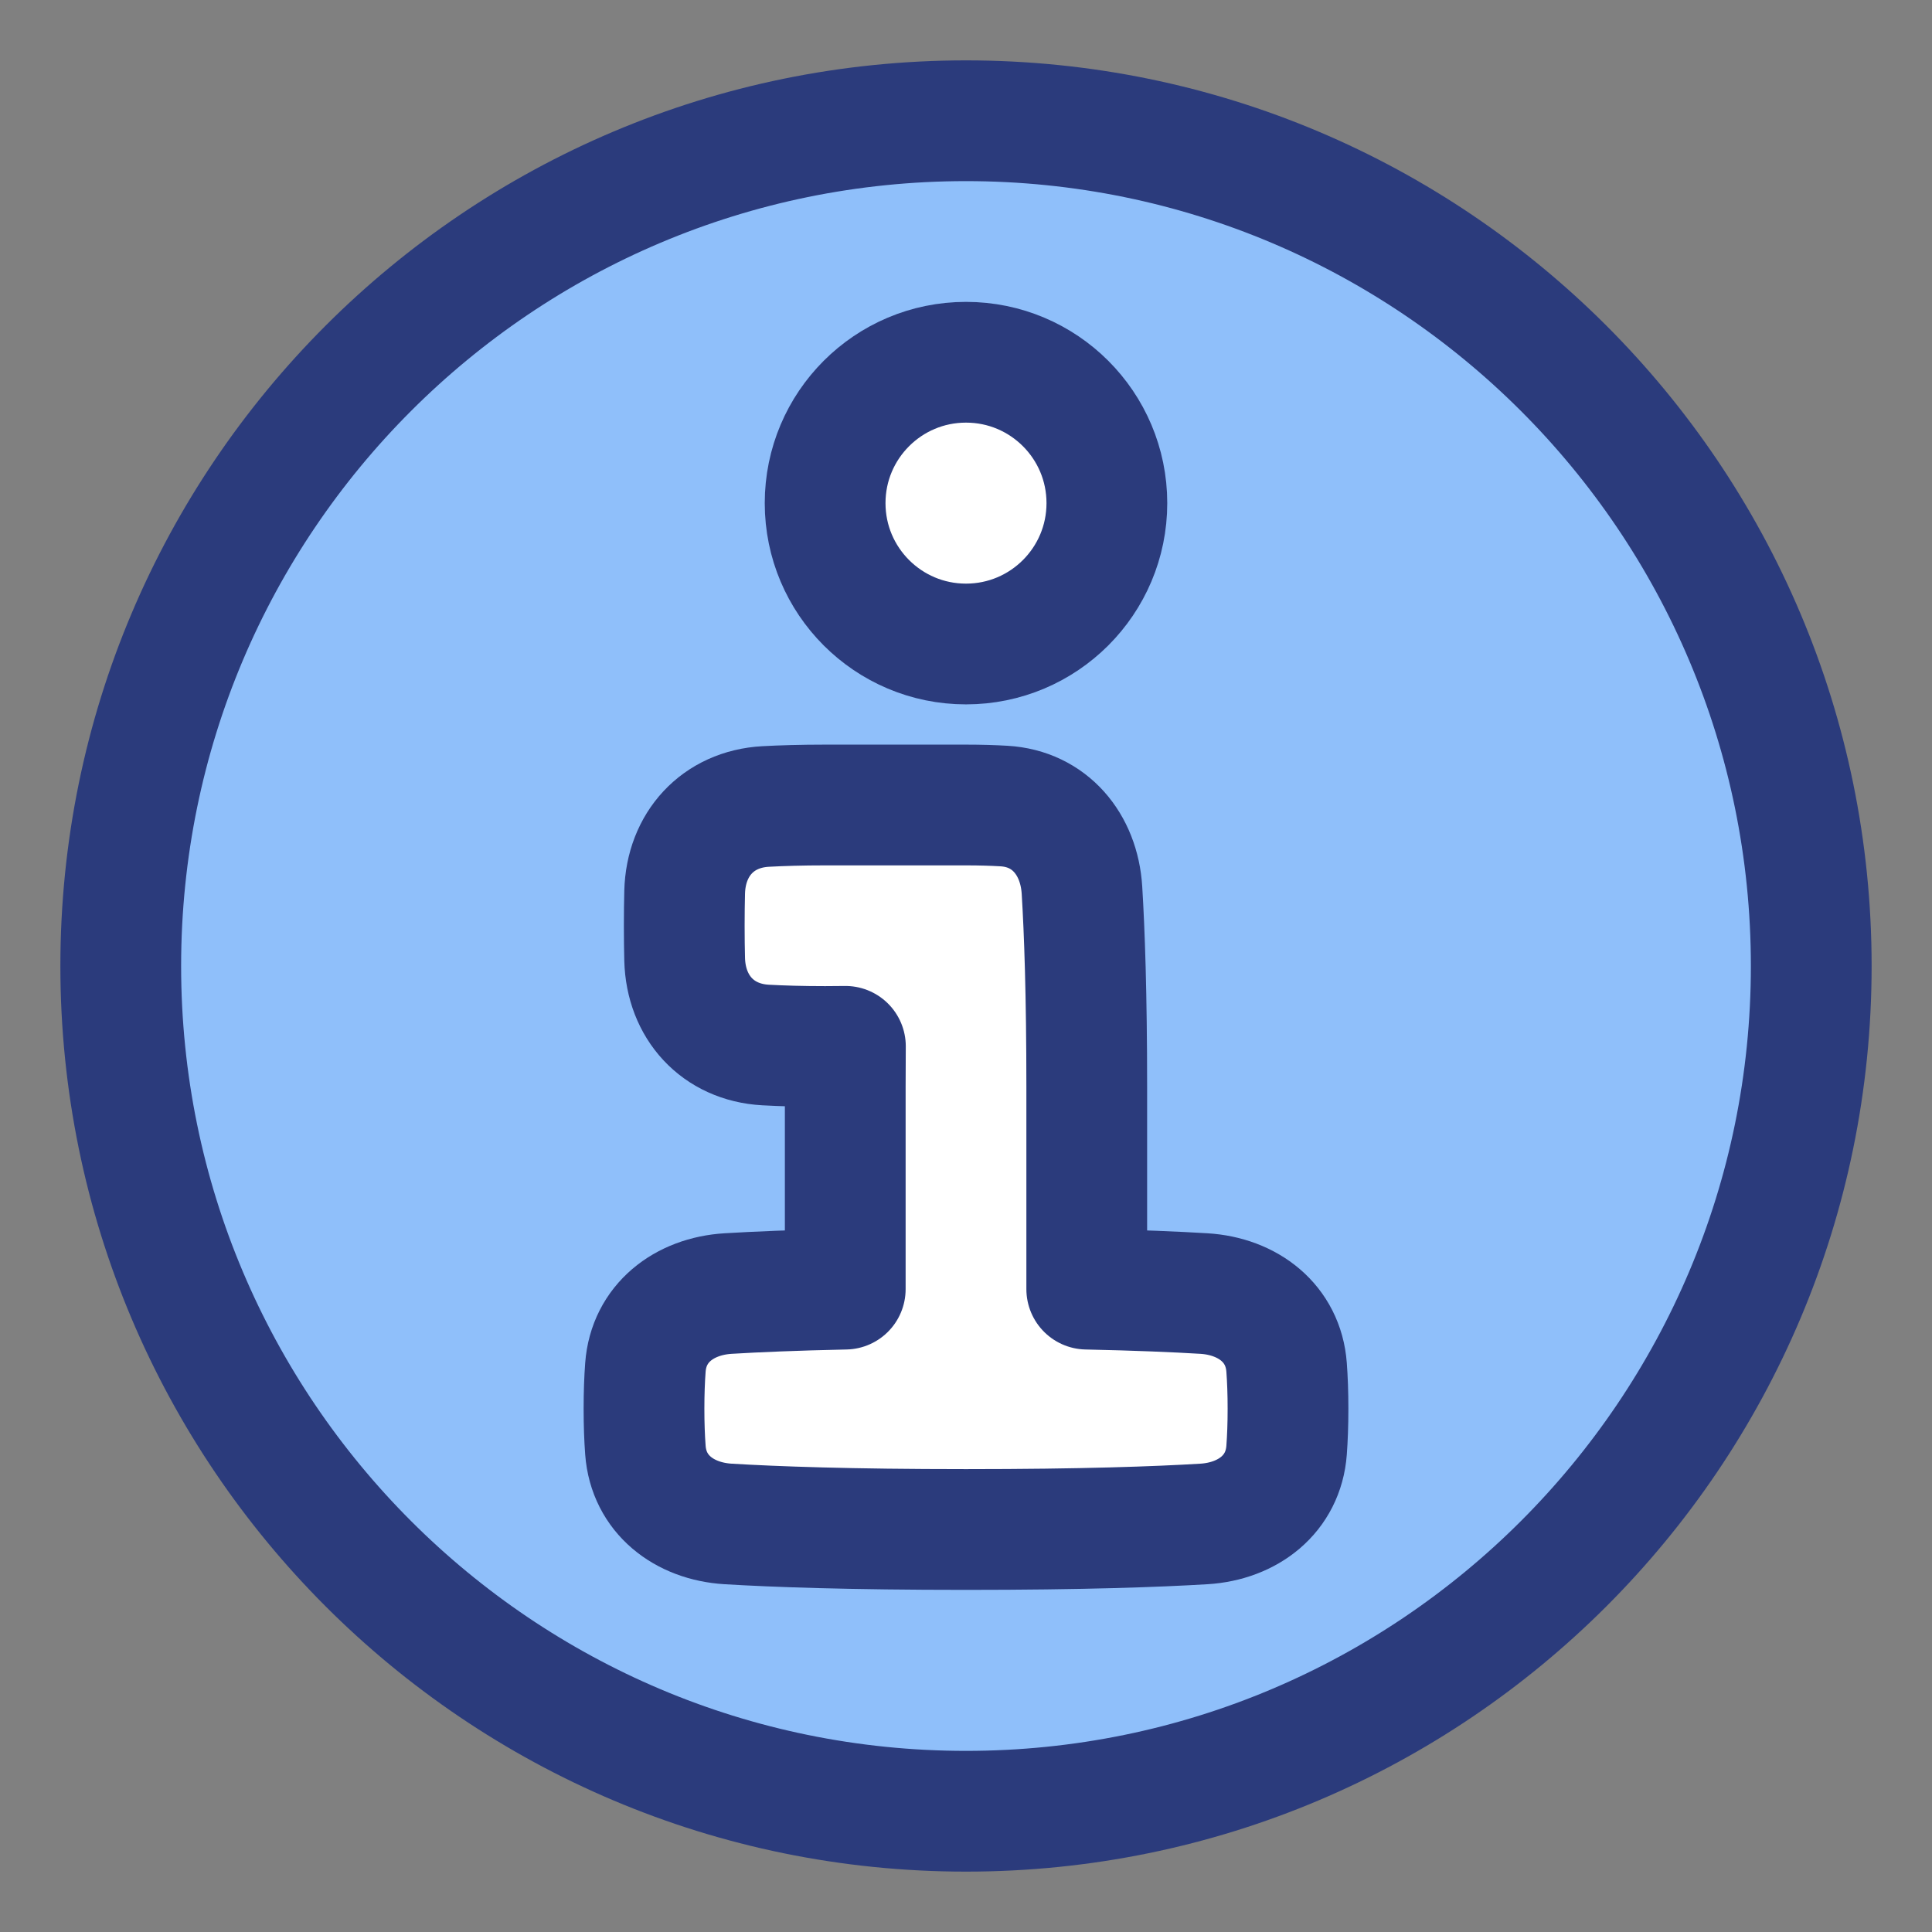
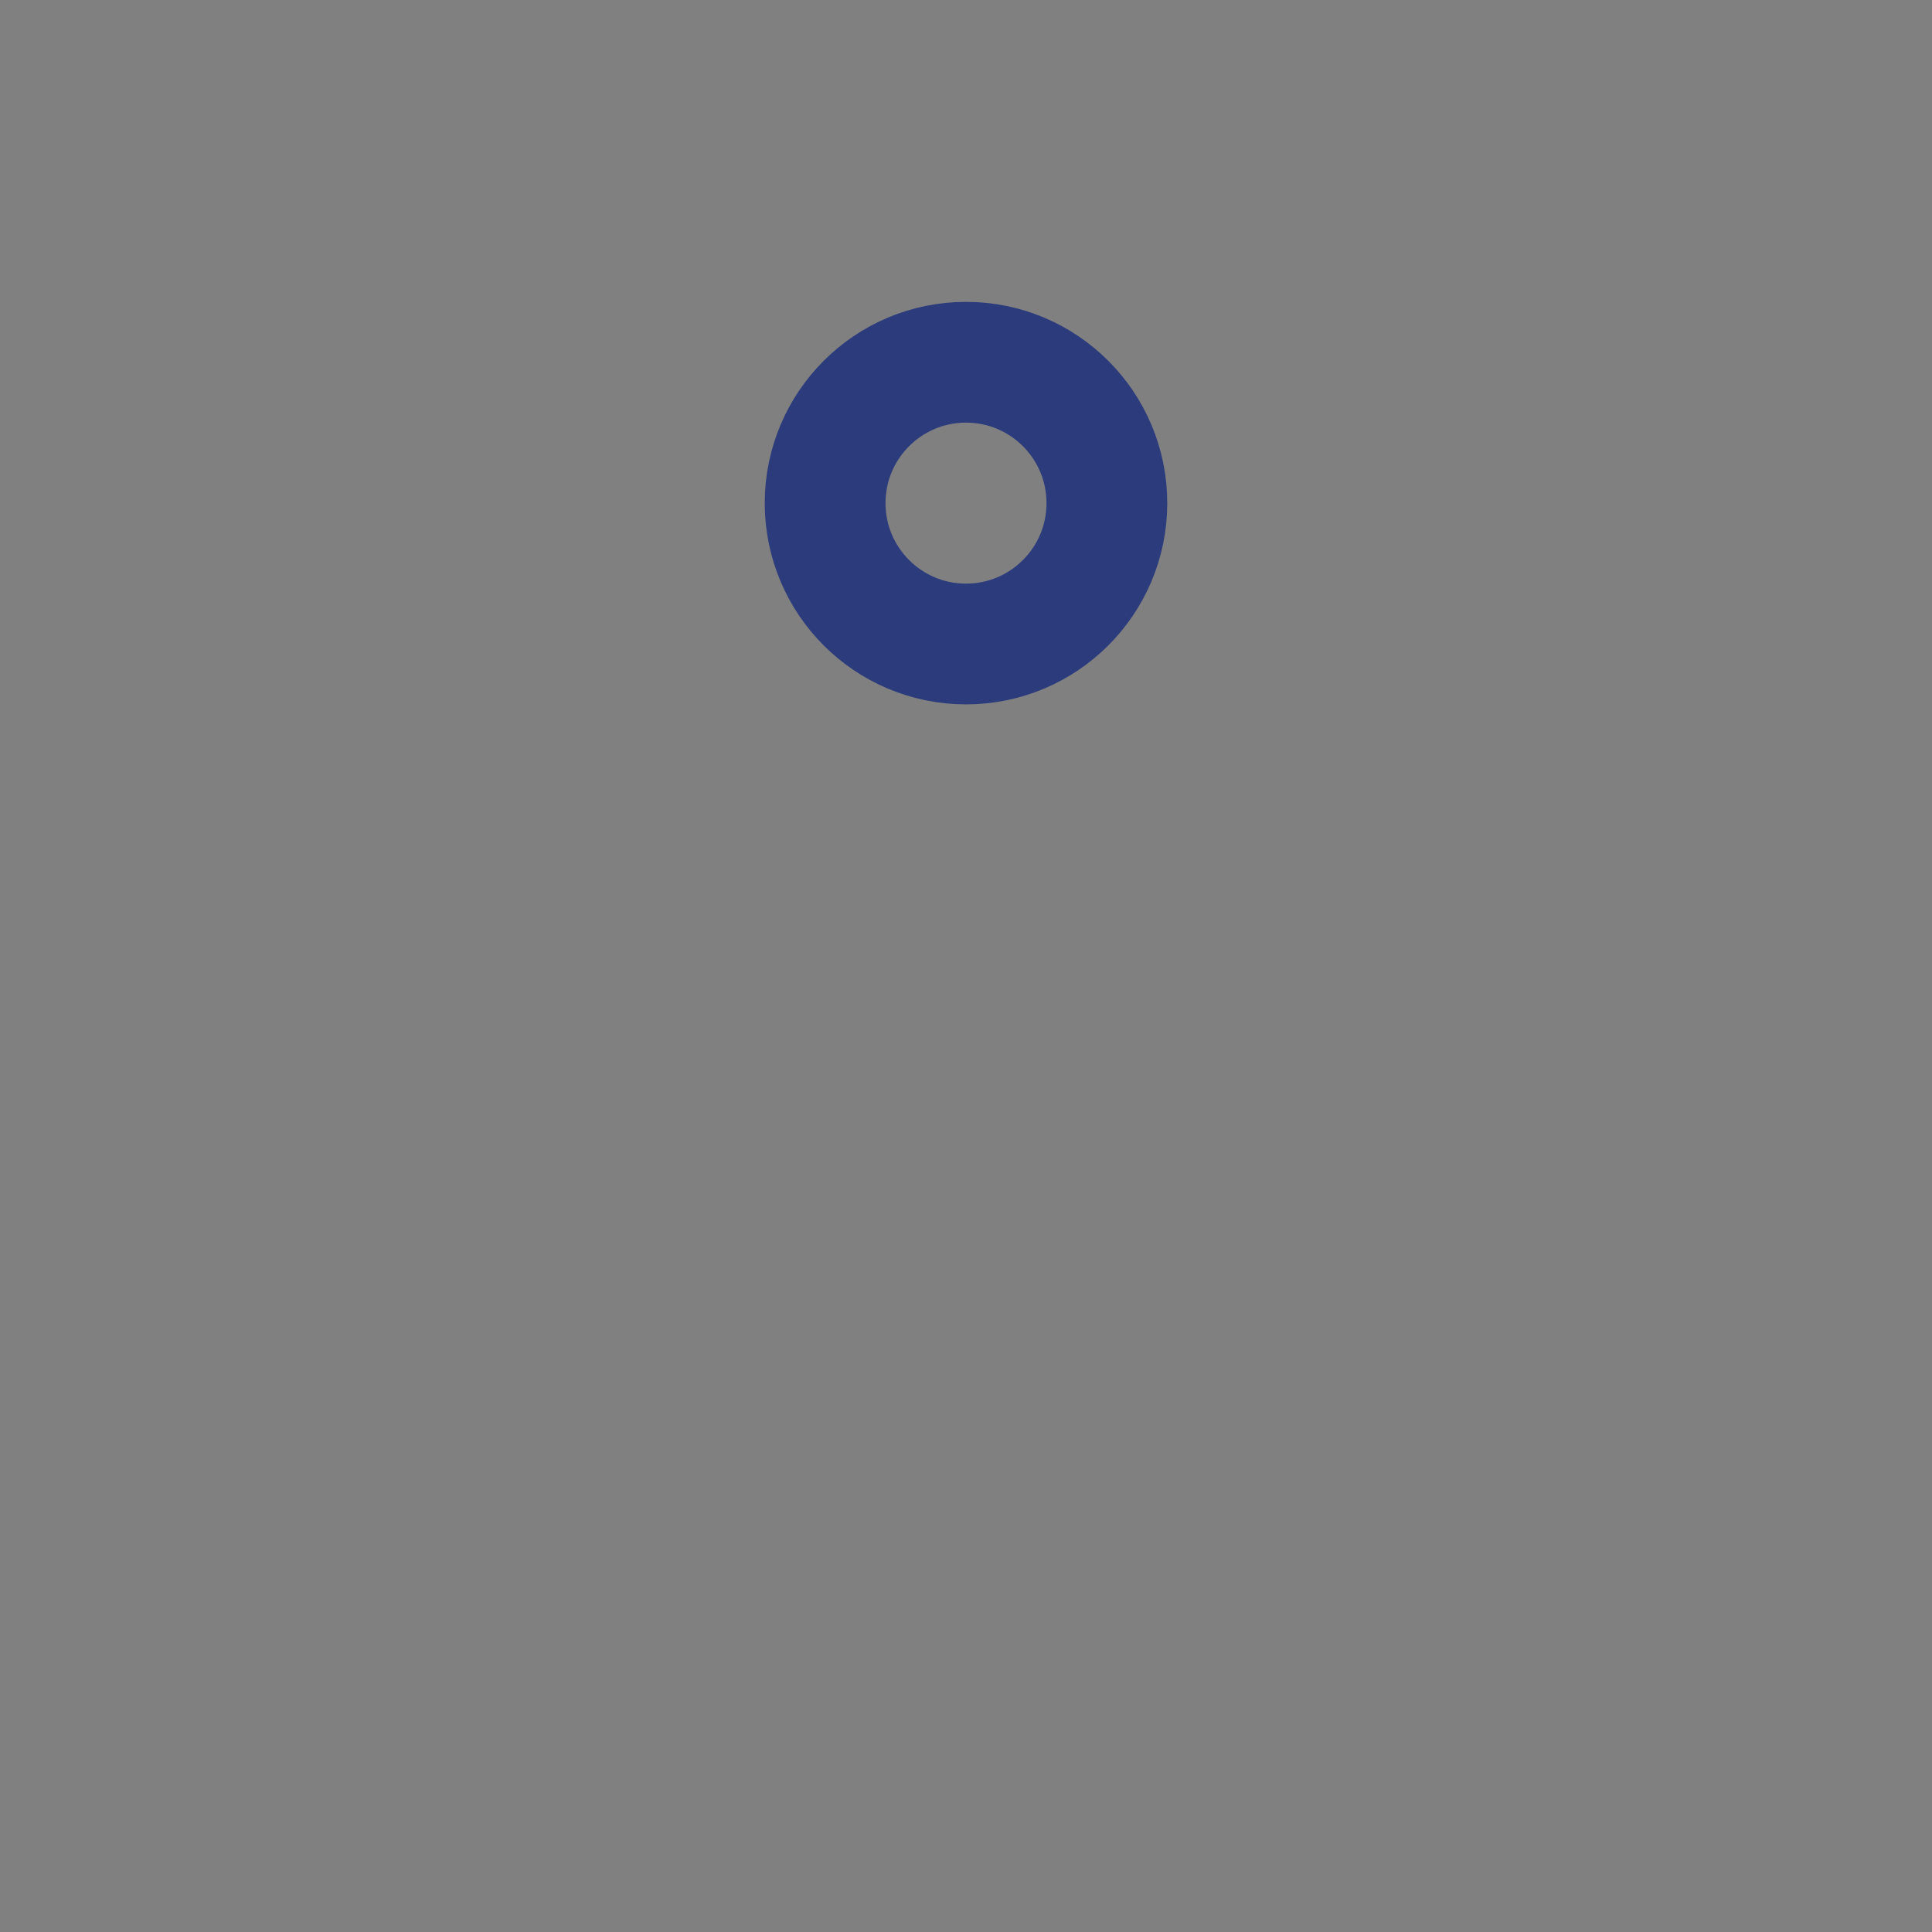
<svg xmlns="http://www.w3.org/2000/svg" fill="none" viewBox="0 0 48 48" stroke-width="3">
  <rect x="0" y="0" width="48" height="48" fill="#808080" stroke="none" />
-   <path fill="#8fbffa" d="M24 3C35.598 3 45 12.402 45 24C45 35.598 35.598 45 24 45C12.402 45 3 35.598 3 24C3 12.402 12.402 3 24 3Z" />
-   <circle cx="24" cy="12.5" r="3.5" fill="#ffffff" />
-   <path fill="#ffffff" d="M24.944 20.026C26.082 20.092 26.81 20.976 26.881 22.114C26.944 23.14 27 24.697 27 27V32.028C28.27 32.055 29.217 32.096 29.912 32.138C31.006 32.205 31.884 32.879 31.965 33.971C31.987 34.266 32 34.606 32 35C32 35.394 31.987 35.734 31.965 36.029C31.884 37.121 31.006 37.795 29.912 37.862C28.753 37.932 26.89 38 24 38C21.11 38 19.247 37.932 18.088 37.862C16.994 37.795 16.116 37.121 16.035 36.029C16.013 35.734 16 35.394 16 35C16 34.606 16.013 34.266 16.035 33.971C16.116 32.879 16.994 32.205 18.088 32.138C18.783 32.096 19.73 32.055 21 32.028V27C21 26.648 21.001 26.314 21.004 25.996C20.844 25.999 20.677 26 20.5 26C19.915 26 19.425 25.985 19.019 25.963C17.832 25.897 17.04 25.022 17.01 23.834C17.004 23.587 17 23.31 17 23C17 22.69 17.004 22.413 17.01 22.166C17.04 20.978 17.832 20.103 19.019 20.037C19.425 20.015 19.915 20 20.5 20H24C24.356 20 24.669 20.01 24.944 20.026Z" />
-   <path stroke="#2b3b7c" stroke-linecap="round" stroke-linejoin="round" d="M24 3C35.598 3 45 12.402 45 24C45 35.598 35.598 45 24 45C12.402 45 3 35.598 3 24C3 12.402 12.402 3 24 3Z" />
-   <path stroke="#2b3b7c" stroke-linecap="round" stroke-linejoin="round" d="M24.944 20.026C26.082 20.092 26.81 20.976 26.881 22.114C26.944 23.14 27 24.697 27 27V32.028C28.27 32.055 29.217 32.096 29.912 32.138C31.006 32.205 31.884 32.879 31.965 33.971C31.987 34.266 32 34.606 32 35C32 35.394 31.987 35.734 31.965 36.029C31.884 37.121 31.006 37.795 29.912 37.862C28.753 37.932 26.89 38 24 38C21.11 38 19.247 37.932 18.088 37.862C16.994 37.795 16.116 37.121 16.035 36.029C16.013 35.734 16 35.394 16 35C16 34.606 16.013 34.266 16.035 33.971C16.116 32.879 16.994 32.205 18.088 32.138C18.783 32.096 19.73 32.055 21 32.028V27C21 26.648 21.001 26.314 21.004 25.996C20.844 25.999 20.677 26 20.5 26C19.915 26 19.425 25.985 19.019 25.963C17.832 25.897 17.04 25.022 17.01 23.834C17.004 23.587 17 23.31 17 23C17 22.69 17.004 22.413 17.01 22.166C17.04 20.978 17.832 20.103 19.019 20.037C19.425 20.015 19.915 20 20.5 20H24C24.356 20 24.669 20.01 24.944 20.026Z" />
  <circle cx="24" cy="12.5" r="3.5" stroke="#2b3b7c" stroke-linecap="round" stroke-linejoin="round" />
</svg>